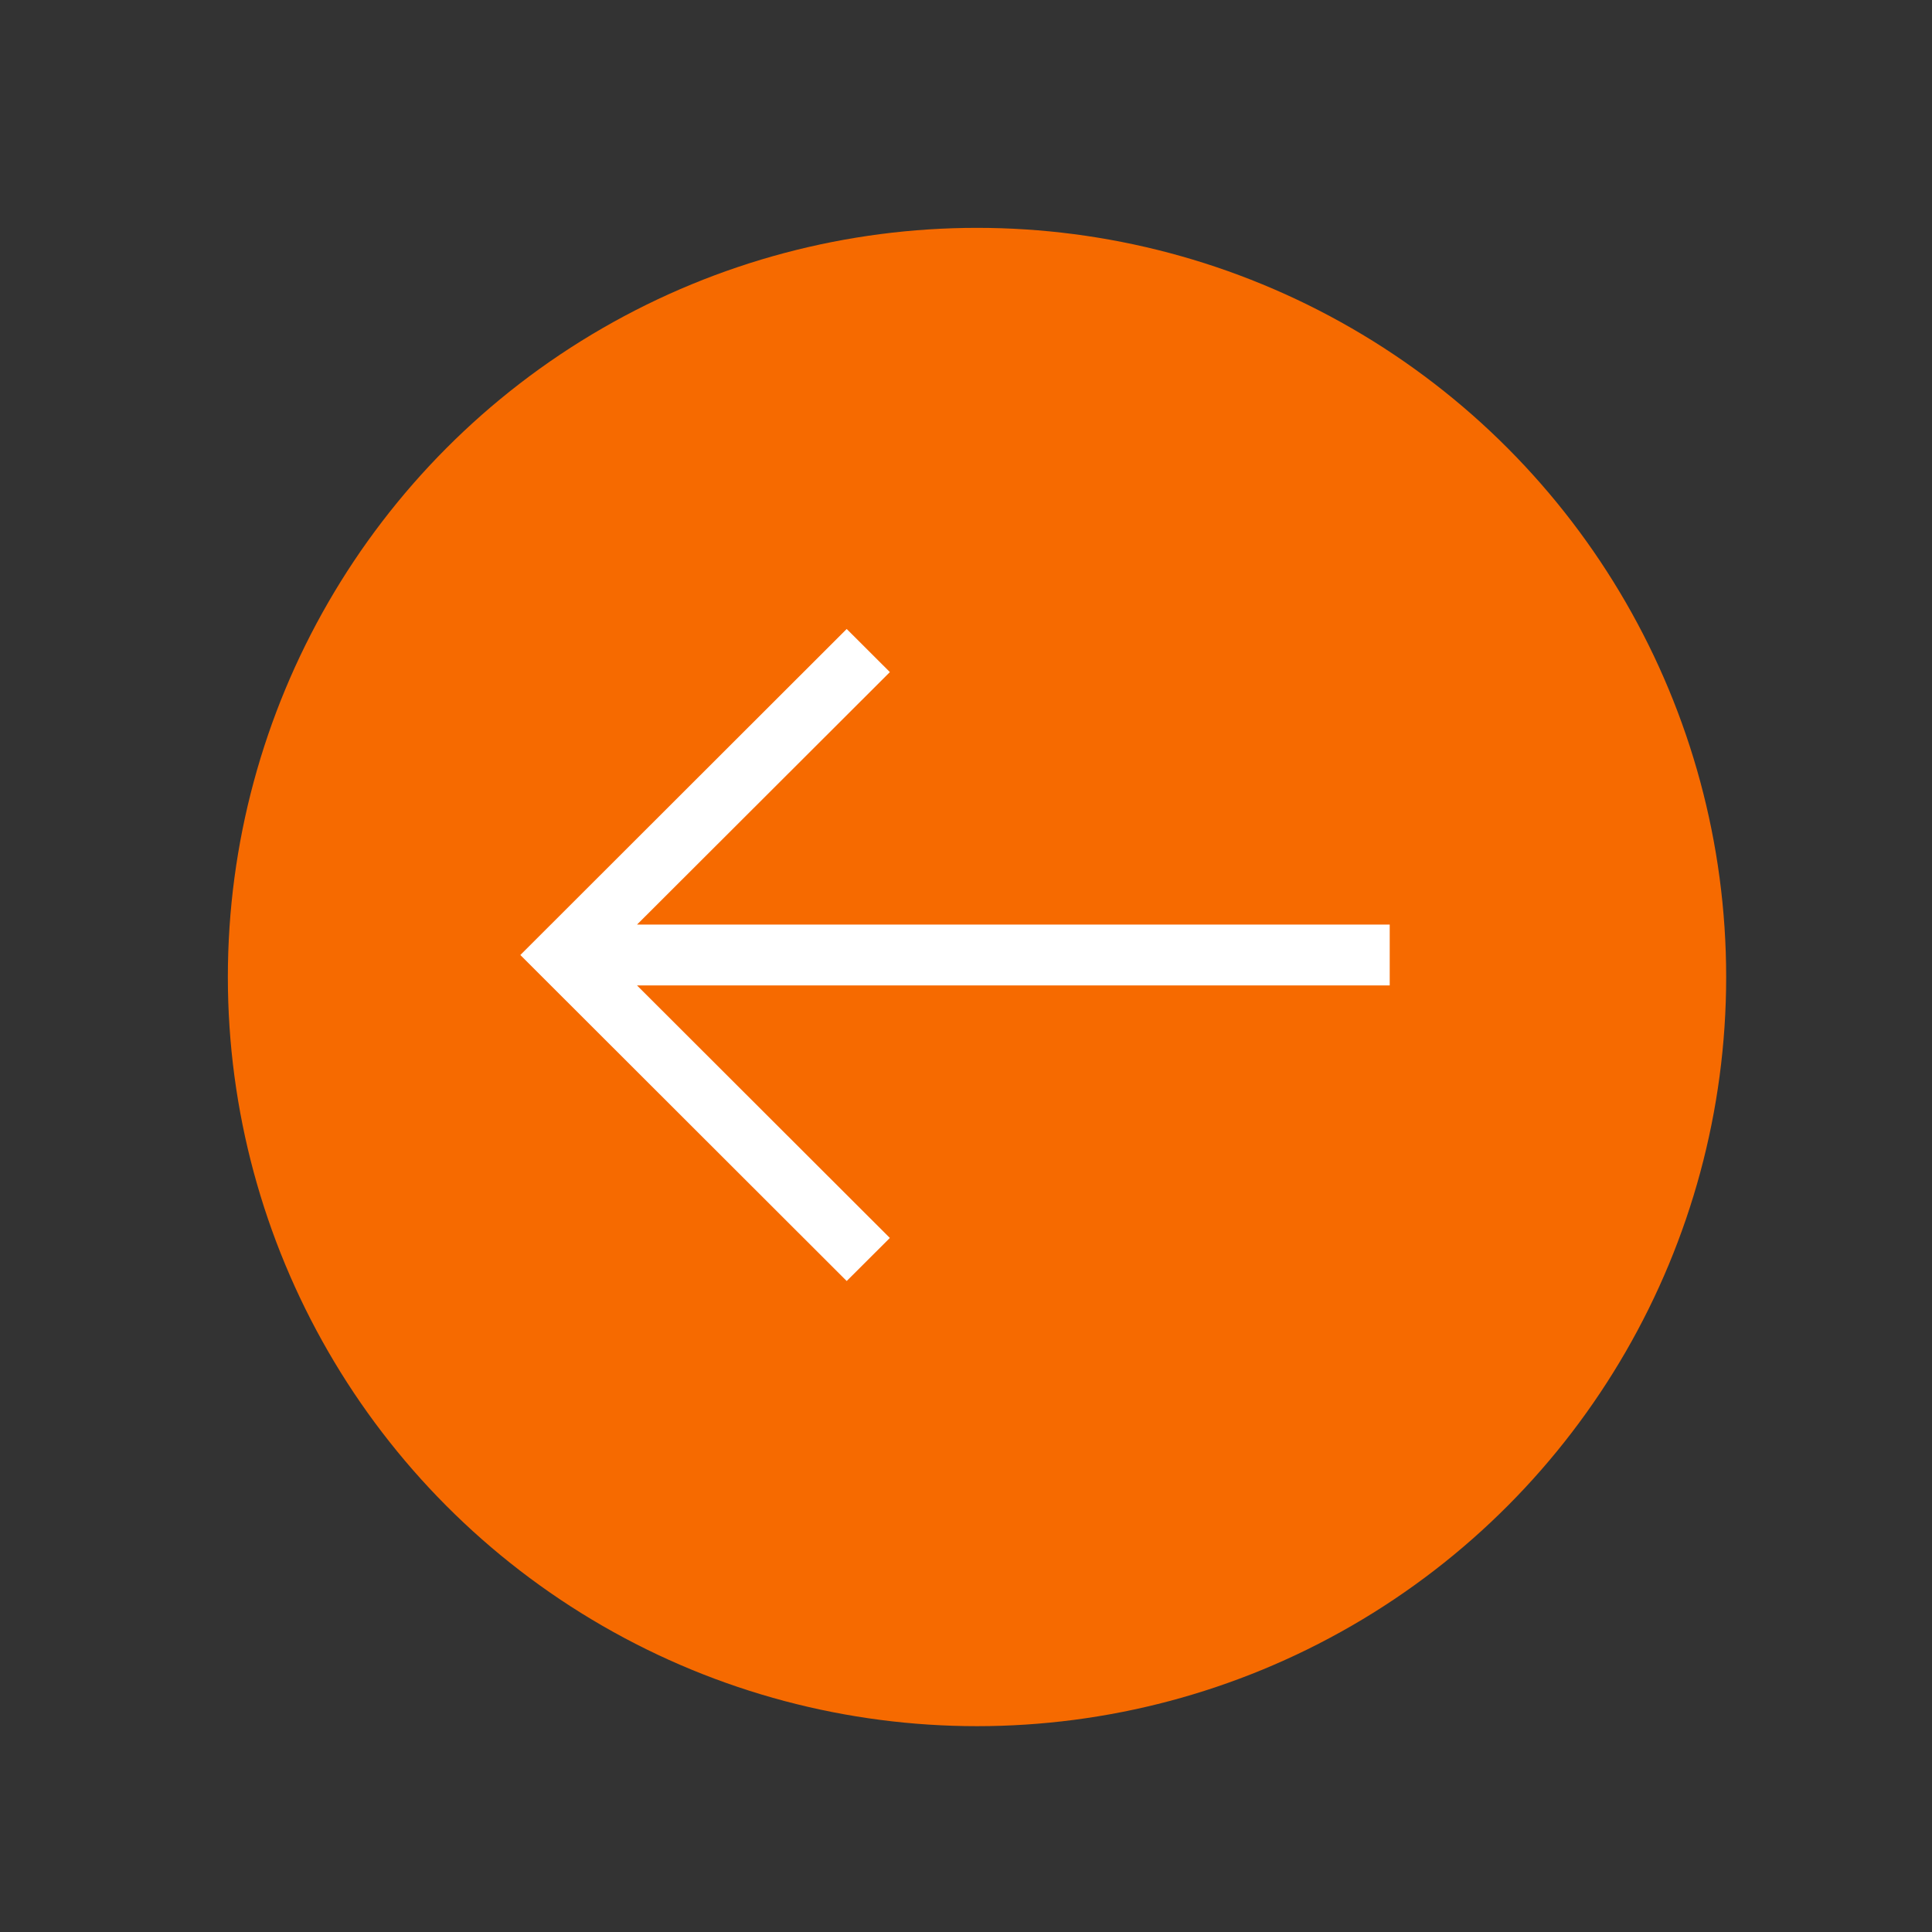
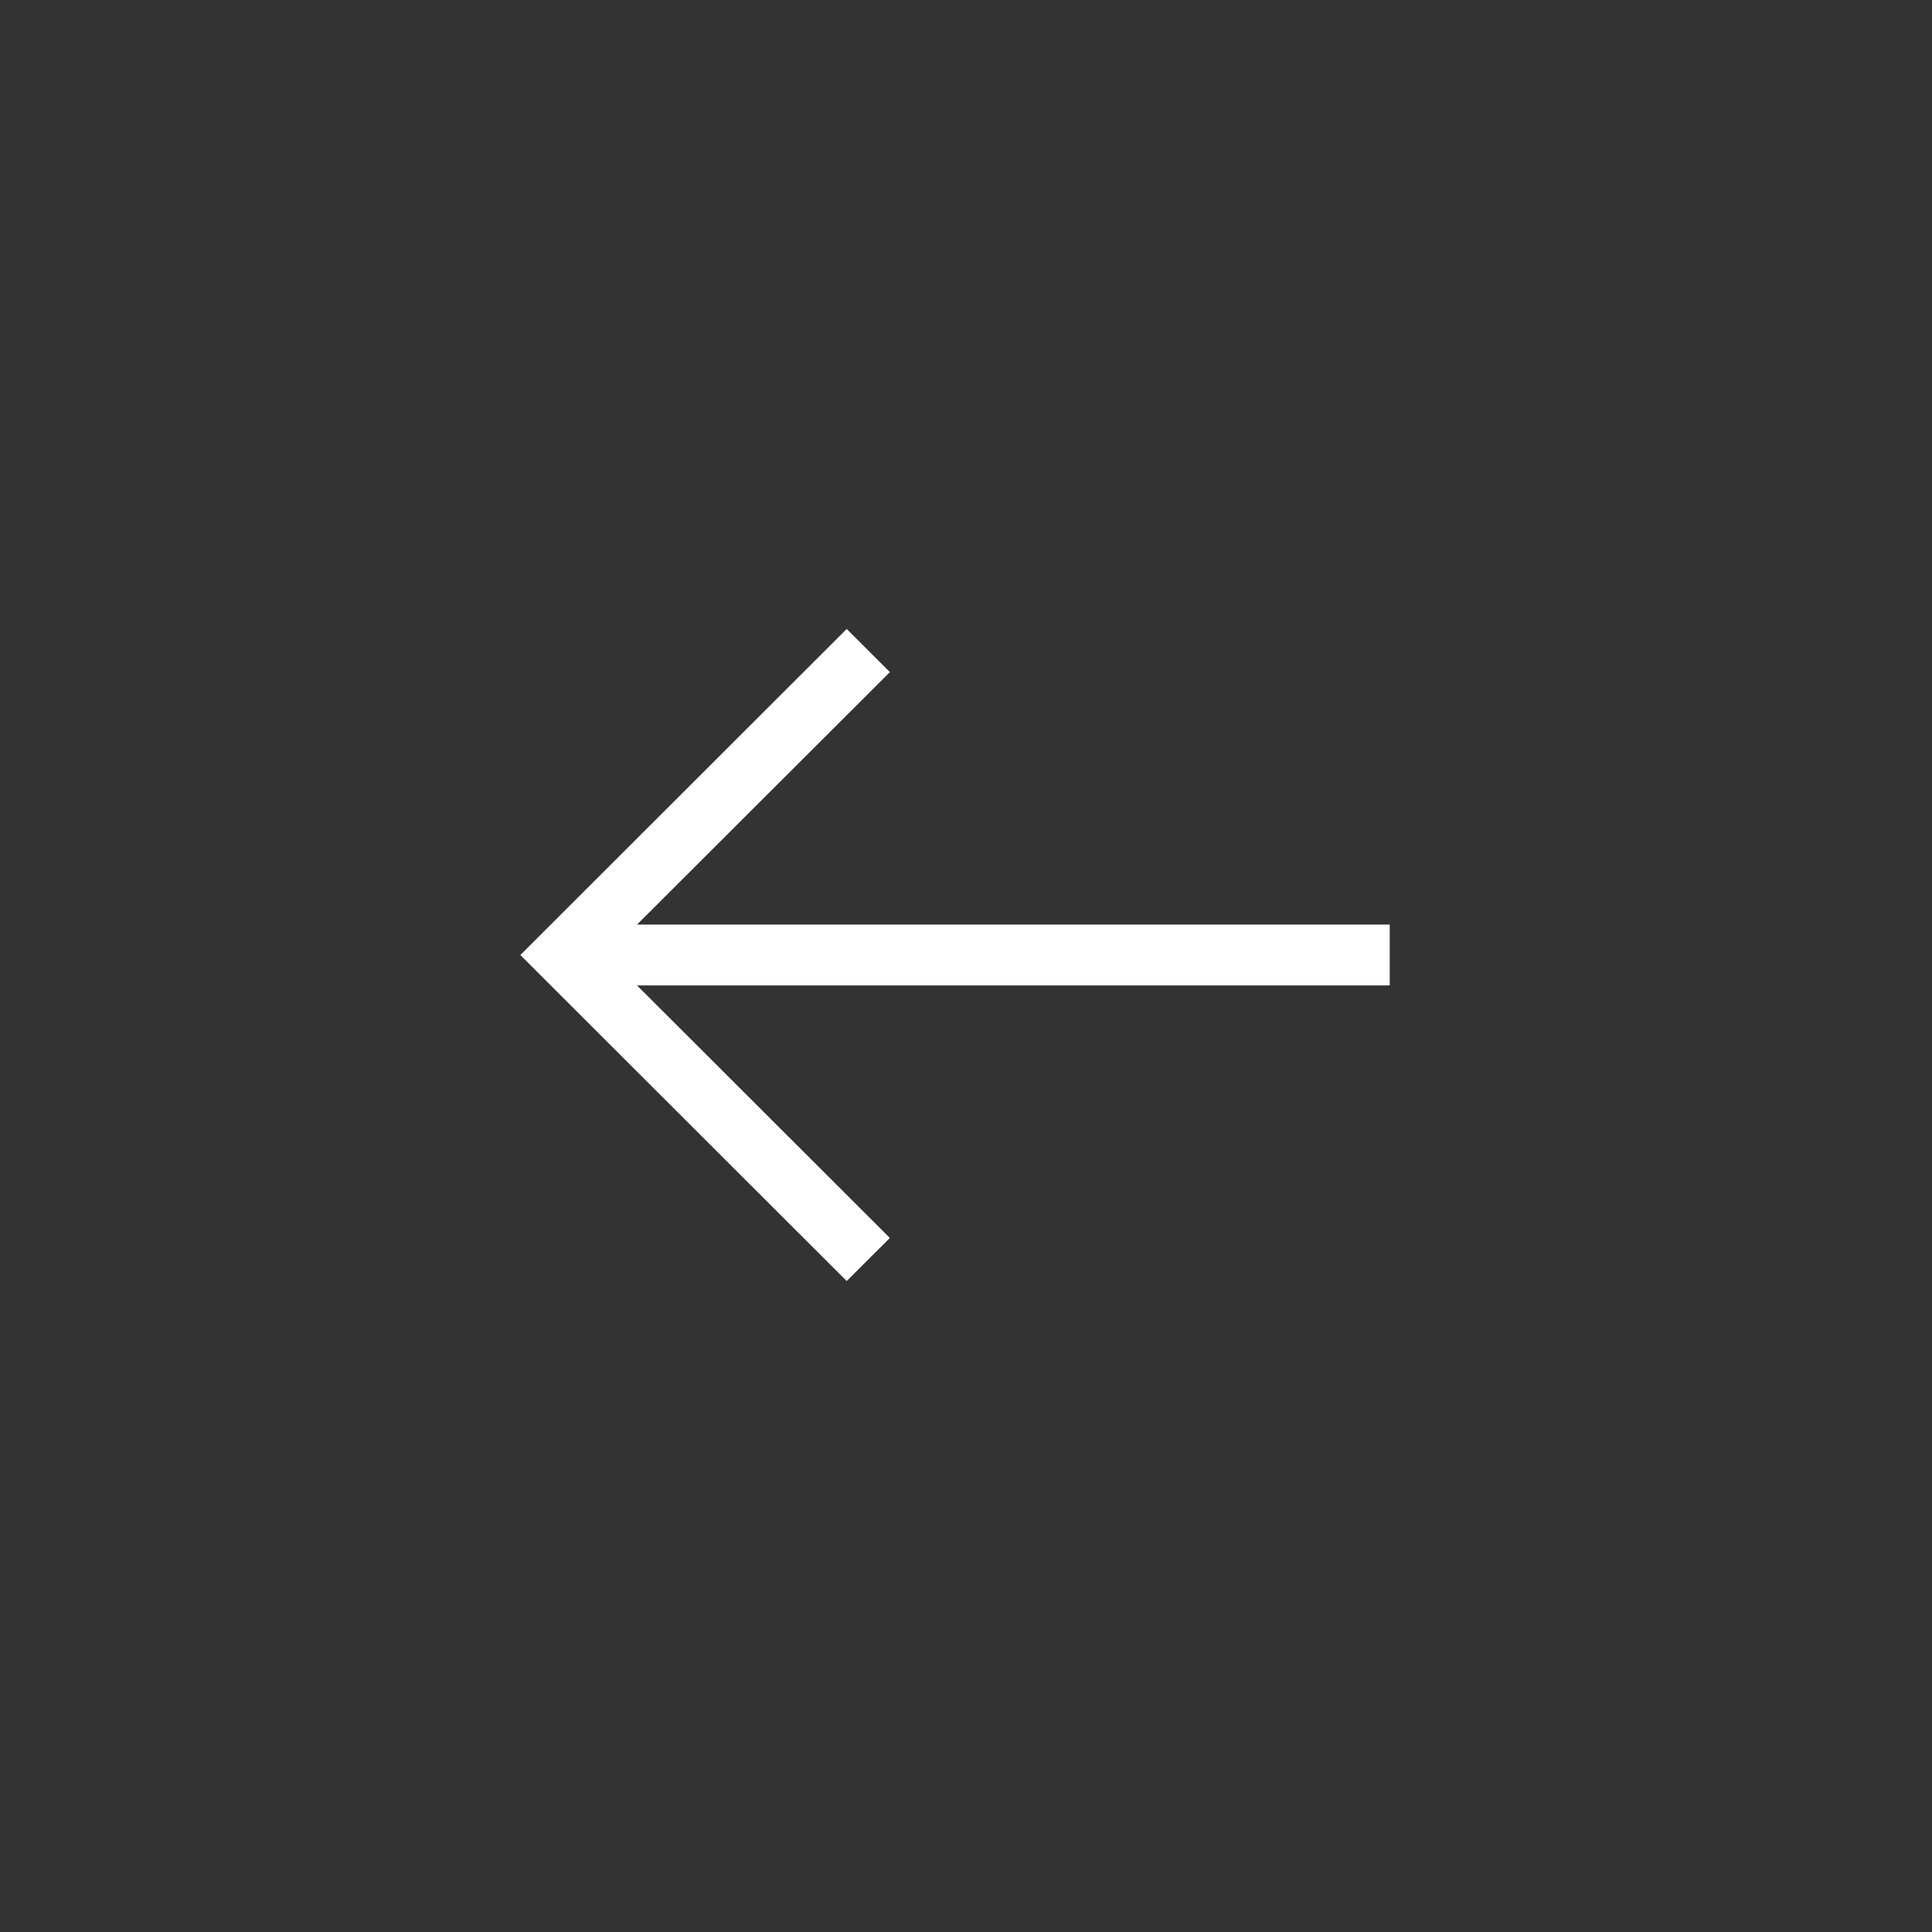
<svg xmlns="http://www.w3.org/2000/svg" width="80" height="80" viewBox="0 0 80 80">
  <rect x="0" y="0" width="80" height="80" fill="#333333" stroke="none" />
  <g transform="matrix(-1 0 0 1 80 0)" fill="none" fill-rule="evenodd">
-     <circle fill="#F66A00" cx="39.544" cy="40.456" r="31.021" />
    <path d="M53.622 38.285L43.152 27.83l1.788-1.785 13.514 13.5L44.94 53.044l-1.787-1.783 10.469-10.456H22.455v-2.521z" fill="#FFF" fill-rule="nonzero" />
  </g>
</svg>